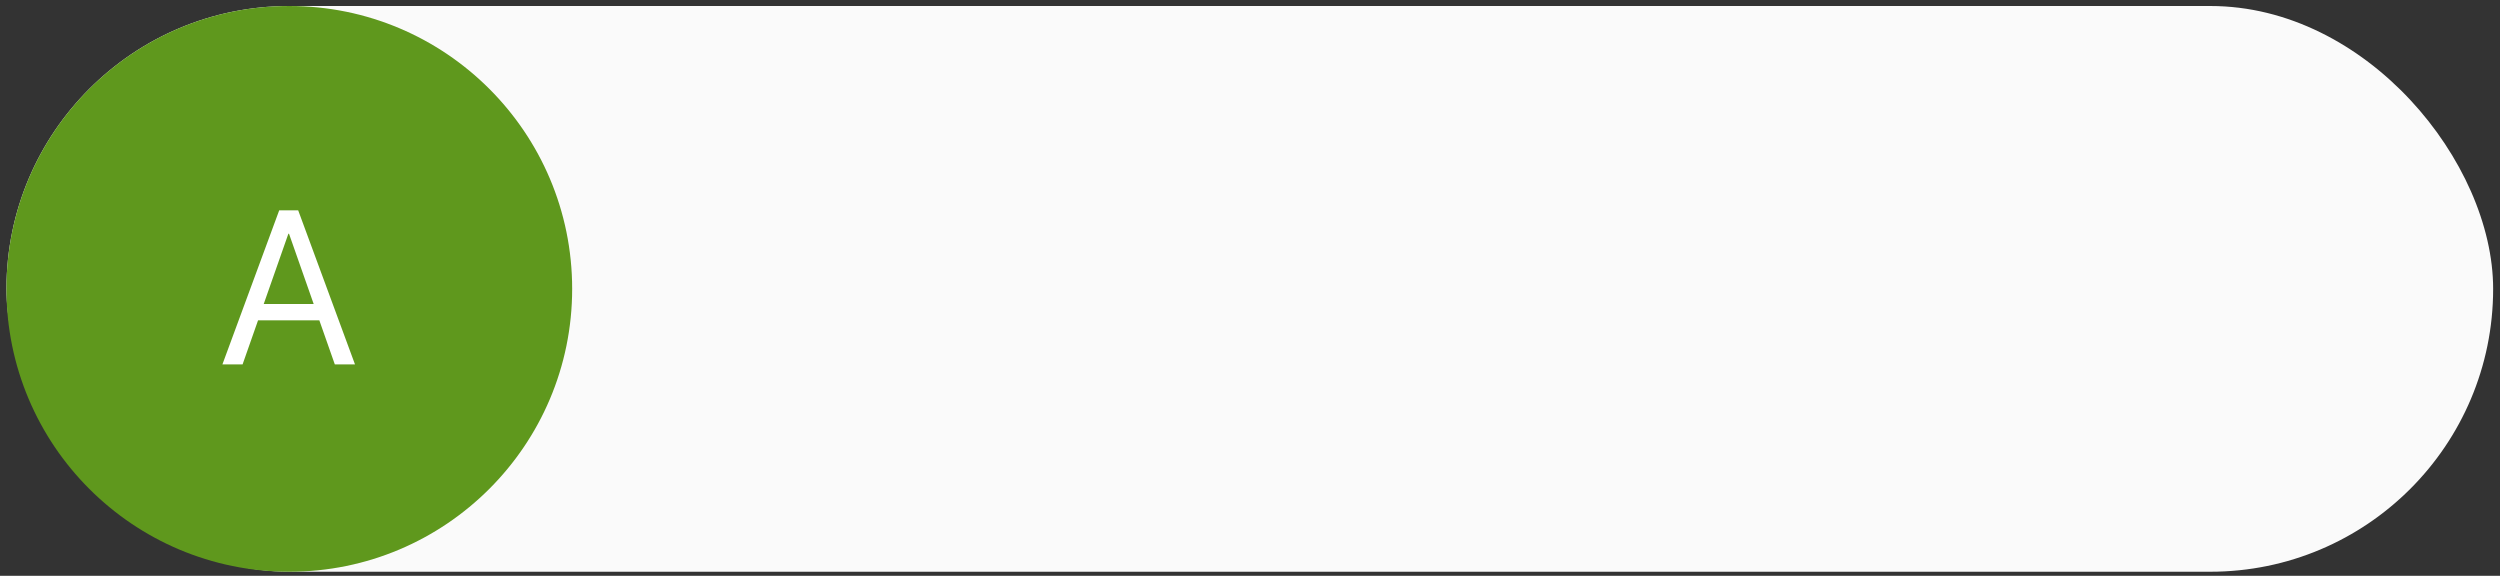
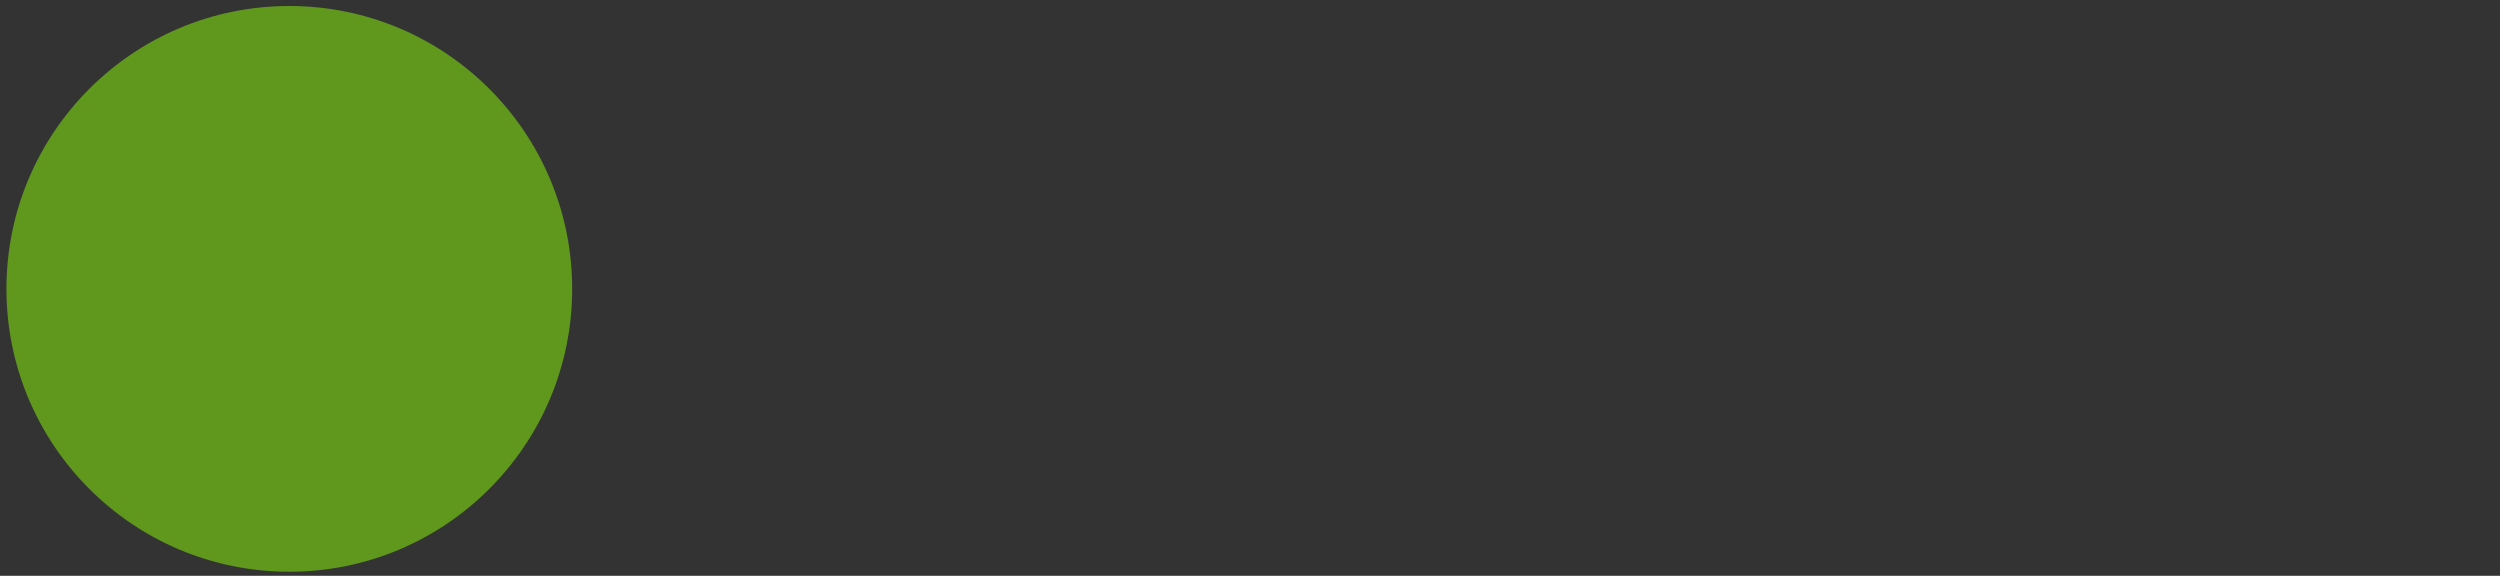
<svg xmlns="http://www.w3.org/2000/svg" width="343" height="79" viewBox="0 0 343 79" fill="none">
  <rect x="0" y="0" width="343" height="79" fill="#333333" stroke="none" />
-   <rect x="0.883" y="0.824" width="341.176" height="77.618" rx="38.809" fill="#FAFAFA" />
  <circle cx="39.692" cy="39.633" r="38.809" fill="#5F981D" />
-   <path d="M45.938 50L43.813 43.95H35.405L33.281 50H30.513L38.306 28.862H40.913L48.706 50H45.938ZM39.565 32.07L36.182 41.709H43.037L39.653 32.07H39.565Z" fill="white" />
</svg>